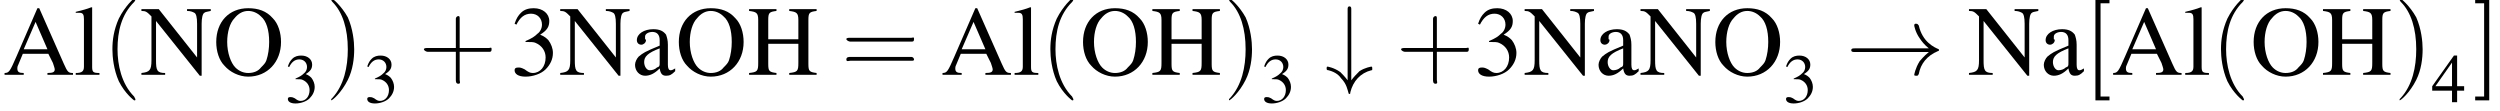
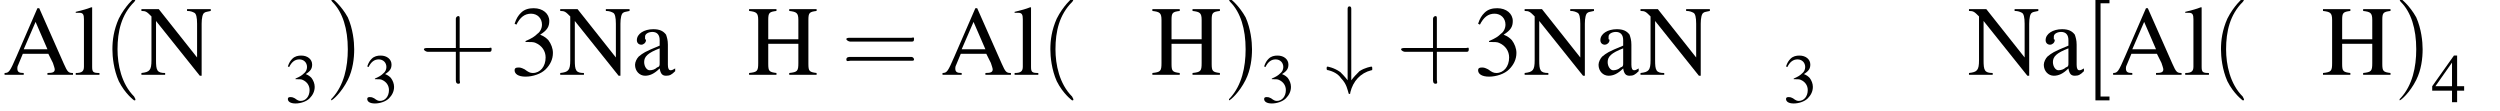
<svg xmlns="http://www.w3.org/2000/svg" xmlns:xlink="http://www.w3.org/1999/xlink" version="1.1" width="274.0pt" height="12.2pt" viewBox="23.9 2.8 274.0 12.2">
  <defs>
-     <path id="g1-33" d="M9.1-2.5C8.5-2 8.2-1.6 8.1-1.5C7.6-.7 7.5 0 7.5 0C7.5 .1 7.6 .1 7.7 .1C7.9 .1 7.9 .1 8-.1C8.2-1.2 8.9-2.1 10.1-2.6C10.2-2.6 10.2-2.6 10.2-2.7S10.2-2.8 10.2-2.8C9.7-3 8.4-3.6 8-5.4C7.9-5.5 7.9-5.6 7.7-5.6C7.6-5.6 7.5-5.6 7.5-5.4C7.5-5.4 7.6-4.7 8.1-4C8.3-3.7 8.6-3.3 9.1-2.9H1C.8-2.9 .6-2.9 .6-2.7S.8-2.5 1-2.5H9.1Z" />
    <path id="g1-35" d="M2.9-7.2C2.9-7.3 2.9-7.5 2.7-7.5S2.5-7.3 2.5-7.2V.6C2.2 .2 1.9-.1 1.7-.3C1-.8 .3-.9 .3-.9C.2-.9 .2-.8 .2-.7C.2-.6 .2-.5 .4-.5C1.2-.3 1.6 .1 1.8 .4C2.4 1 2.5 1.7 2.6 2C2.6 2 2.6 2.1 2.7 2.1C2.8 2.1 2.8 2 2.8 1.9C3.1 .7 3.9-.2 5.1-.5C5.2-.5 5.2-.5 5.2-.7C5.2-.8 5.2-.9 5.1-.9C5.1-.9 4.4-.8 3.8-.4C3.5-.1 3.2 .2 2.9 .6V-7.2Z" />
    <use id="g7-51" xlink:href="#g3-51" transform="scale(.7)" />
    <use id="g7-52" xlink:href="#g3-52" transform="scale(.7)" />
    <path id="g8-40" d="M2.6 1.9C2.6 1.9 2.6 1.9 2.5 1.7C1.5 .7 1.2-.8 1.2-2C1.2-3.4 1.5-4.7 2.5-5.7C2.6-5.8 2.6-5.9 2.6-5.9C2.6-5.9 2.6-6 2.5-6C2.5-6 1.8-5.4 1.3-4.4C.9-3.5 .8-2.7 .8-2C.8-1.4 .9-.4 1.3 .5C1.8 1.5 2.5 2 2.5 2C2.6 2 2.6 2 2.6 1.9Z" />
    <path id="g8-41" d="M2.3-2C2.3-2.6 2.2-3.6 1.8-4.5C1.3-5.4 .6-6 .5-6C.5-6 .5-5.9 .5-5.9C.5-5.9 .5-5.8 .6-5.7C1.4-4.9 1.8-3.6 1.8-2C1.8-.6 1.5 .8 .6 1.8C.5 1.9 .5 1.9 .5 1.9C.5 2 .5 2 .5 2C.6 2 1.3 1.4 1.8 .4C2.2-.4 2.3-1.3 2.3-2Z" />
    <path id="g8-43" d="M3.2-1.8H5.5C5.6-1.8 5.7-1.8 5.7-2S5.6-2.1 5.5-2.1H3.2V-4.4C3.2-4.5 3.2-4.6 3.1-4.6S2.9-4.5 2.9-4.4V-2.1H.7C.6-2.1 .4-2.1 .4-2S.6-1.8 .7-1.8H2.9V.4C2.9 .5 2.9 .7 3.1 .7S3.2 .5 3.2 .4V-1.8Z" />
    <path id="g8-61" d="M5.5-2.6C5.6-2.6 5.7-2.6 5.7-2.8S5.6-2.9 5.5-2.9H.7C.6-2.9 .4-2.9 .4-2.8S.6-2.6 .7-2.6H5.5ZM5.5-1.1C5.6-1.1 5.7-1.1 5.7-1.2S5.6-1.4 5.5-1.4H.7C.6-1.4 .4-1.4 .4-1.2S.6-1.1 .7-1.1H5.5Z" />
    <path id="g8-91" d="M2 2V1.7H1.3V-5.6H2V-6H.9V2H2Z" />
-     <path id="g8-93" d="M1.3-6H.2V-5.6H.9V1.7H.2V2H1.3V-6Z" />
    <use id="g11-51" xlink:href="#g3-51" />
    <use id="g11-65" xlink:href="#g3-65" />
    <use id="g11-72" xlink:href="#g3-72" />
    <use id="g11-78" xlink:href="#g3-78" />
    <use id="g11-79" xlink:href="#g3-79" />
    <use id="g11-97" xlink:href="#g3-97" />
    <use id="g11-108" xlink:href="#g3-108" />
    <use id="g12-40" xlink:href="#g8-40" transform="scale(1.4)" />
    <use id="g12-41" xlink:href="#g8-41" transform="scale(1.4)" />
    <use id="g12-43" xlink:href="#g8-43" transform="scale(1.4)" />
    <use id="g12-61" xlink:href="#g8-61" transform="scale(1.4)" />
    <use id="g12-91" xlink:href="#g8-91" transform="scale(1.4)" />
    <use id="g12-93" xlink:href="#g8-93" transform="scale(1.4)" />
    <path id="g3-51" d="M1.7-3.6C2.3-3.6 2.6-3.6 2.8-3.5C3.5-3.2 3.9-2.6 3.9-1.9C3.9-.9 3.3-.2 2.5-.2C2.2-.2 2-.3 1.6-.6C1.2-.8 1.1-.8 .9-.8C.6-.8 .5-.7 .5-.5C.5-.1 .9 .2 1.7 .2C2.5 .2 3.4-.1 3.9-.6S4.7-1.7 4.7-2.4C4.7-2.9 4.5-3.4 4.2-3.8C4-4 3.8-4.2 3.3-4.4C4.1-4.9 4.3-5.3 4.3-5.9C4.3-6.7 3.6-7.3 2.6-7.3C2.1-7.3 1.6-7.2 1.2-6.8C.9-6.5 .7-6.2 .5-5.6L.7-5.5C1.1-6.3 1.6-6.7 2.3-6.7C3-6.7 3.5-6.2 3.5-5.5C3.5-5.1 3.3-4.7 3-4.5C2.7-4.2 2.4-4 1.7-3.7V-3.6Z" />
    <path id="g3-52" d="M5.1-2.5H4V-7.3H3.5L.1-2.5V-1.8H3.2V0H4V-1.8H5.1V-2.5ZM3.2-2.5H.6L3.2-6.2V-2.5Z" />
    <path id="g3-65" d="M7.7-.2C7.2-.2 7.1-.3 6.7-1.2L4-7.3H3.8L1.5-2C.8-.4 .7-.2 .2-.2V0H2.3V-.2C1.8-.2 1.6-.3 1.6-.7C1.6-.8 1.6-.9 1.7-1.1L2.2-2.3H5L5.5-1.3C5.6-1 5.7-.7 5.7-.6C5.7-.3 5.5-.2 4.9-.2V0H7.7V-.2ZM2.3-2.8L3.6-5.8L4.9-2.8H2.3Z" />
    <path id="g3-72" d="M2.3-3.9V-6C2.3-6.8 2.4-6.9 3.2-7V-7.2H.2V-7C1-6.9 1.2-6.8 1.2-6V-1.3C1.2-.4 1.1-.3 .2-.2V0H3.2V-.2C2.4-.3 2.3-.4 2.3-1.2V-3.4H5.6V-1.3C5.6-.4 5.5-.3 4.6-.2V0H7.6V-.2C6.8-.3 6.7-.4 6.7-1.2V-6C6.7-6.8 6.8-6.9 7.6-7V-7.2H4.6V-7C5.4-6.9 5.6-6.8 5.6-6V-3.9H2.3Z" />
    <path id="g3-78" d="M6.7 .1V-5.6C6.7-6.2 6.8-6.7 7-6.8C7.1-6.9 7.3-6.9 7.7-7V-7.2H5.1V-7C5.5-7 5.7-6.9 5.9-6.8C6.1-6.7 6.2-6.3 6.2-5.6V-1.9L2-7.2H.1V-7C.6-7 .7-6.9 1.2-6.4V-1.6C1.2-.5 1-.3 .1-.2V0H2.7V-.2C1.8-.2 1.7-.5 1.7-1.6V-5.9L6.5 .1H6.7Z" />
-     <path id="g3-79" d="M3.9-7.3C1.8-7.3 .4-5.8 .4-3.6C.4-2.6 .7-1.6 1.3-1C1.9-.3 2.9 .2 3.9 .2C6 .2 7.5-1.4 7.5-3.6C7.5-4.6 7.2-5.6 6.6-6.2C5.9-7 5-7.3 3.9-7.3ZM3.9-7C4.4-7 4.9-6.8 5.3-6.4C5.9-5.9 6.2-4.9 6.2-3.6C6.2-2.9 6.1-2.2 5.9-1.6C5.8-1.3 5.6-1.1 5.3-.8C5-.4 4.5-.2 3.9-.2C3.4-.2 2.9-.4 2.5-.8C2-1.3 1.6-2.4 1.6-3.6C1.6-4.7 1.9-5.7 2.4-6.2C2.8-6.7 3.3-7 3.9-7Z" />
    <path id="g3-97" d="M4.8-.7C4.6-.6 4.5-.5 4.3-.5C4.1-.5 4-.7 4-1.1V-3.3C4-3.8 3.9-4.1 3.8-4.4C3.5-4.8 3.1-5 2.4-5C1.4-5 .6-4.5 .6-3.8C.6-3.5 .8-3.3 1.1-3.3C1.3-3.3 1.6-3.5 1.6-3.8C1.6-3.8 1.6-3.9 1.5-3.9C1.5-4 1.5-4.1 1.5-4.2C1.5-4.5 1.9-4.7 2.3-4.7C2.8-4.7 3.1-4.4 3.1-3.8V-3.2C1.4-2.5 1.3-2.4 .8-2C.6-1.8 .4-1.4 .4-1.1C.4-.4 .9 .1 1.5 .1C2 .1 2.5-.1 3.1-.7C3.2-.1 3.4 .1 3.8 .1C4.2 .1 4.4 0 4.8-.4V-.7ZM3.1-1.3C3.1-1 3.1-.9 2.8-.8C2.6-.6 2.3-.5 2-.5C1.7-.5 1.4-.9 1.4-1.4V-1.4C1.4-2 1.8-2.4 3.1-2.9V-1.3Z" />
    <path id="g3-108" d="M.2-6.8H.3C.4-6.8 .5-6.8 .6-6.8C1-6.8 1.1-6.6 1.1-6.1V-.9C1.1-.4 .9-.2 .2-.2V0H2.8V-.2C2.1-.2 2-.3 2-.9V-7.4L1.9-7.4C1.4-7.2 1-7.1 .2-6.9V-6.8Z" />
    <path id="g13-45" d="M.1-2.7V-2.1H3V-2.7H.1Z" />
  </defs>
  <g id="page1">
    <use x="24.2" y="11" xlink:href="#g11-65" />
    <use x="32" y="11" xlink:href="#g11-108" />
    <use x="35.1" y="11" xlink:href="#g12-40" />
    <use x="39.3" y="11" xlink:href="#g11-78" />
    <use x="47.2" y="11" xlink:href="#g11-79" />
    <use x="55.1" y="14" xlink:href="#g7-51" />
    <use x="59.5" y="11" xlink:href="#g12-41" />
    <use x="63.8" y="14" xlink:href="#g7-51" />
    <use x="69.8" y="11" xlink:href="#g12-43" />
    <use x="79.8" y="11" xlink:href="#g11-51" />
    <use x="85.2" y="11" xlink:href="#g11-78" />
    <use x="93.1" y="11" xlink:href="#g11-97" />
    <use x="97.9" y="11" xlink:href="#g11-79" />
    <use x="105.8" y="11" xlink:href="#g11-72" />
    <use x="116.1" y="11" xlink:href="#g12-61" />
    <use x="127" y="11" xlink:href="#g11-65" />
    <use x="134.9" y="11" xlink:href="#g11-108" />
    <use x="137.9" y="11" xlink:href="#g12-40" />
    <use x="142.2" y="11" xlink:href="#g11-79" />
    <use x="150" y="11" xlink:href="#g11-72" />
    <use x="157.9" y="11" xlink:href="#g12-41" />
    <use x="162.1" y="14" xlink:href="#g7-51" />
    <use x="169.1" y="11" xlink:href="#g1-35" />
    <use x="176.9" y="11" xlink:href="#g12-43" />
    <use x="185.4" y="11" xlink:href="#g11-51" />
    <use x="190.9" y="11" xlink:href="#g11-78" />
    <use x="198.7" y="11" xlink:href="#g11-97" />
    <use x="203.6" y="11" xlink:href="#g11-78" />
    <use x="211.5" y="11" xlink:href="#g11-79" />
    <use x="219.3" y="14" xlink:href="#g7-51" />
    <use x="226.2" y="11" xlink:href="#g1-33" />
    <use x="239.6" y="11" xlink:href="#g11-78" />
    <use x="247.5" y="11" xlink:href="#g11-97" />
    <use x="252.3" y="11" xlink:href="#g12-91" />
    <use x="255.3" y="11" xlink:href="#g11-65" />
    <use x="263.2" y="11" xlink:href="#g11-108" />
    <use x="266.2" y="11" xlink:href="#g12-40" />
    <use x="270.5" y="11" xlink:href="#g11-79" />
    <use x="278.3" y="11" xlink:href="#g11-72" />
    <use x="286.2" y="11" xlink:href="#g12-41" />
    <use x="290.4" y="14" xlink:href="#g7-52" />
    <use x="294.9" y="11" xlink:href="#g12-93" />
  </g>
</svg>